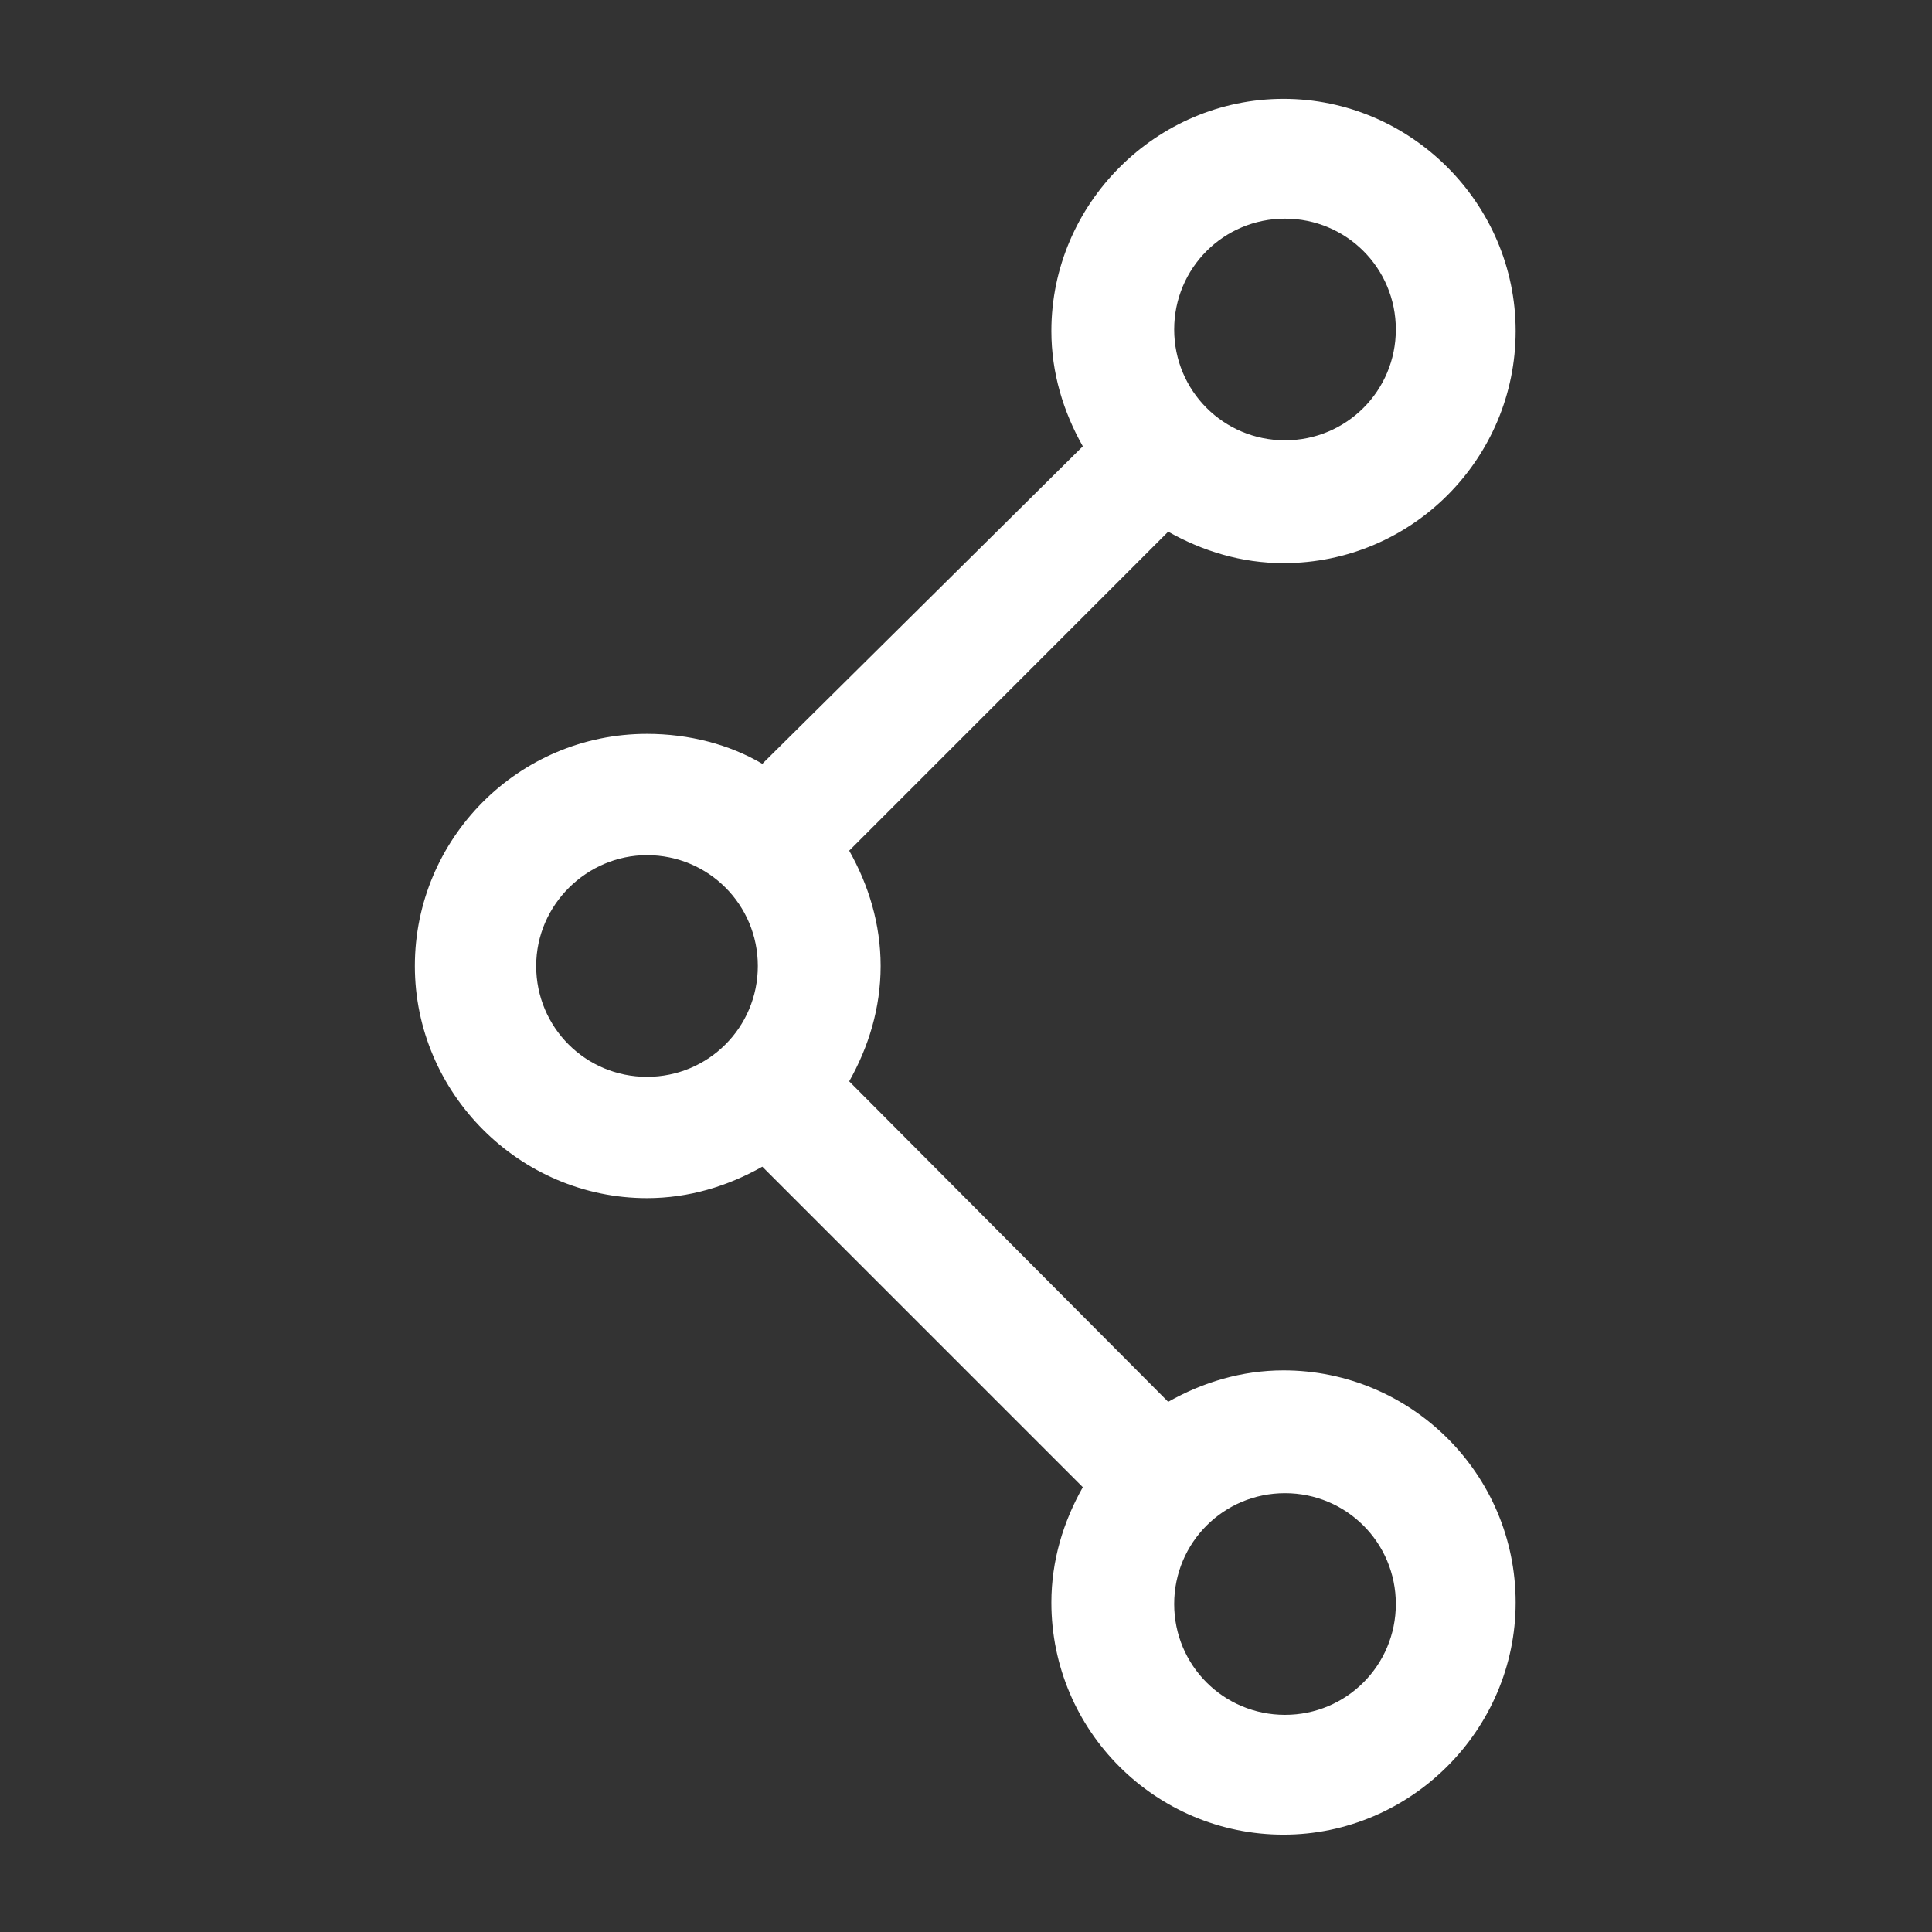
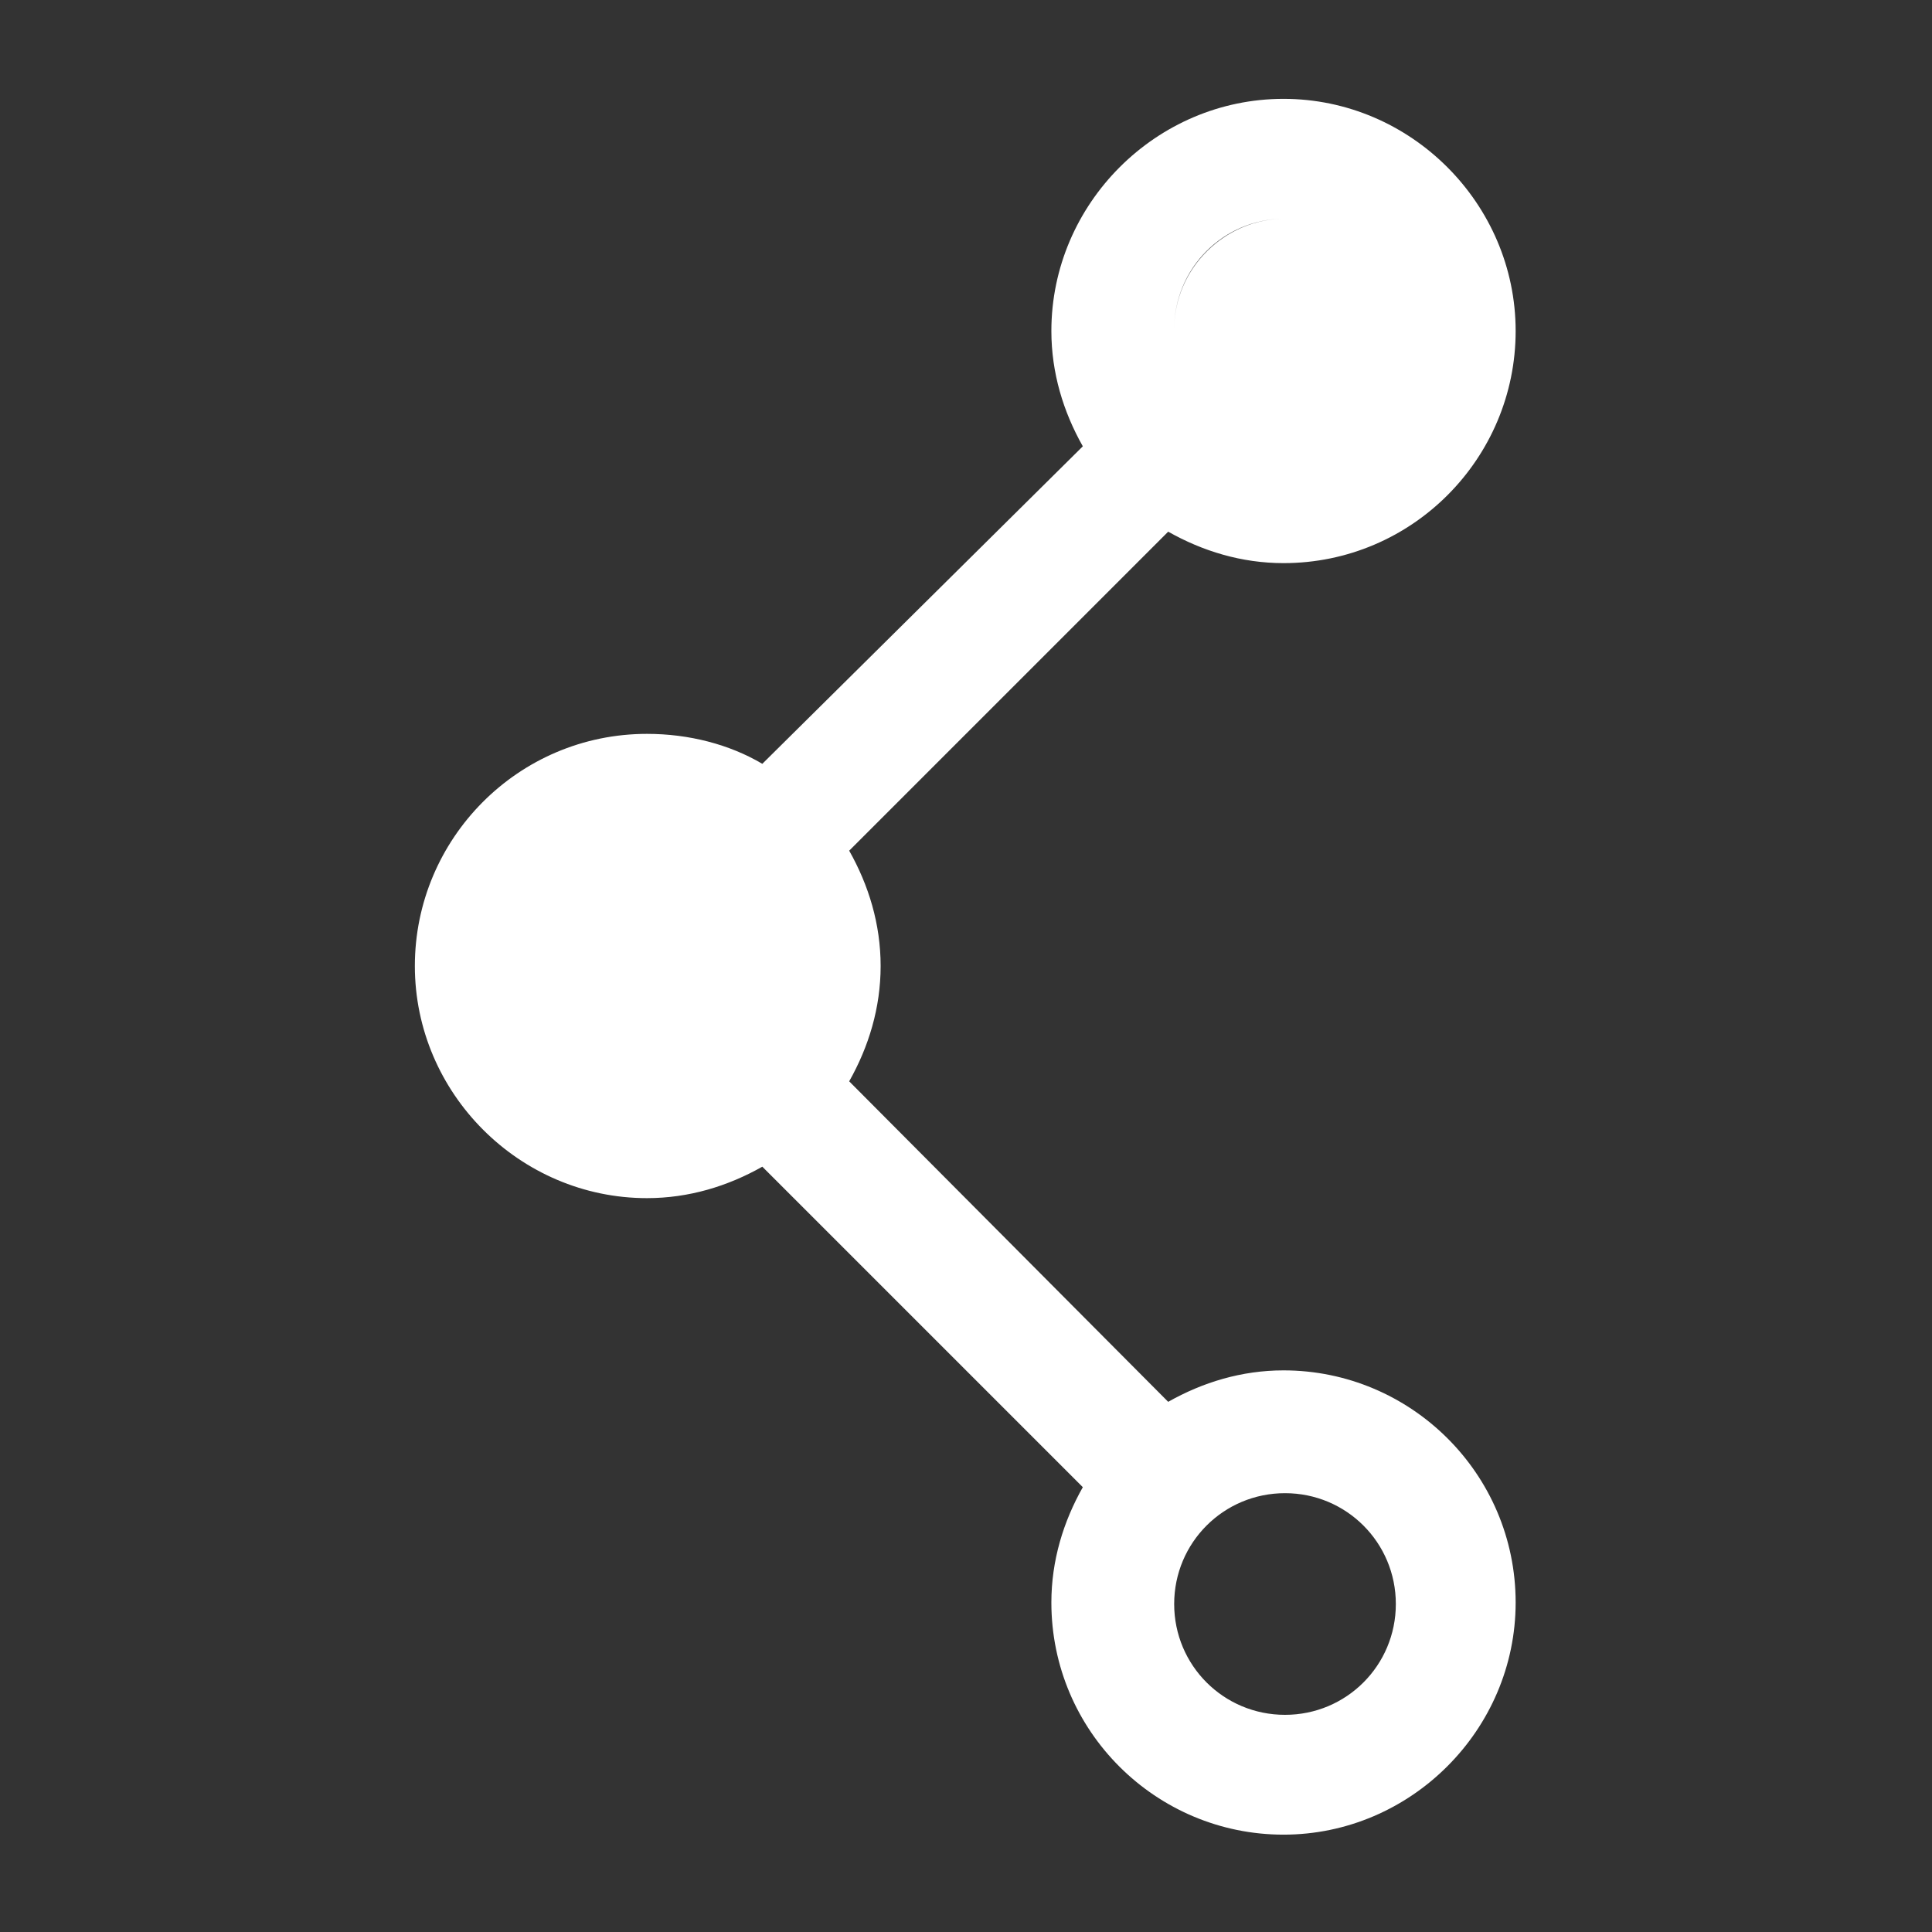
<svg xmlns="http://www.w3.org/2000/svg" version="1.1" viewBox="0 0 129 129" enable-background="new 0 0 129 129">
  <rect x="0" y="0" width="129" height="129" fill="#333333" stroke="none" />
  <g fill="#fff">
-     <path d="m43.2,80c2.8,0 5.4-0.8 7.7-2.1l21.4,21.4c-1.3,2.3-2.1,4.9-2.1,7.7 0,8.6 7,15.5 15.5,15.5s15.5-7 15.5-15.5c0-8.6-7-15.5-15.5-15.5-2.8,0-5.4,0.8-7.7,2.1l-21.3-21.4c1.3-2.3 2.1-4.9 2.1-7.7s-0.8-5.4-2.1-7.7l21.3-21.3c2.3,1.3 4.9,2.1 7.7,2.1 8.6,0 15.5-7 15.5-15.5s-7-15.5-15.5-15.5-15.5,7-15.5,15.5c0,2.8 0.8,5.4 2.1,7.7l-21.4,21.2c-2.2-1.3-4.9-2-7.7-2-8.6,0-15.5,7-15.5,15.5s7,15.5 15.5,15.5zm42.6,19.7c4.1,0 7.4,3.3 7.4,7.4 0,4.1-3.3,7.4-7.4,7.4-4.1,0-7.4-3.3-7.4-7.4 1.42109e-14-4.1 3.3-7.4 7.4-7.4zm0-85.1c4.1,5.32907e-15 7.4,3.3 7.4,7.4s-3.3,7.4-7.4,7.4c-4.1,0-7.4-3.3-7.4-7.4s3.3-7.4 7.4-7.4zm-42.6,42.5c4.1,0 7.4,3.3 7.4,7.4s-3.3,7.4-7.4,7.4-7.4-3.3-7.4-7.4 3.4-7.4 7.4-7.4z" />
+     <path d="m43.2,80c2.8,0 5.4-0.8 7.7-2.1l21.4,21.4c-1.3,2.3-2.1,4.9-2.1,7.7 0,8.6 7,15.5 15.5,15.5s15.5-7 15.5-15.5c0-8.6-7-15.5-15.5-15.5-2.8,0-5.4,0.8-7.7,2.1l-21.3-21.4c1.3-2.3 2.1-4.9 2.1-7.7s-0.8-5.4-2.1-7.7l21.3-21.3c2.3,1.3 4.9,2.1 7.7,2.1 8.6,0 15.5-7 15.5-15.5s-7-15.5-15.5-15.5-15.5,7-15.5,15.5c0,2.8 0.8,5.4 2.1,7.7l-21.4,21.2c-2.2-1.3-4.9-2-7.7-2-8.6,0-15.5,7-15.5,15.5s7,15.5 15.5,15.5zm42.6,19.7c4.1,0 7.4,3.3 7.4,7.4 0,4.1-3.3,7.4-7.4,7.4-4.1,0-7.4-3.3-7.4-7.4 1.42109e-14-4.1 3.3-7.4 7.4-7.4zm0-85.1c4.1,5.32907e-15 7.4,3.3 7.4,7.4s-3.3,7.4-7.4,7.4c-4.1,0-7.4-3.3-7.4-7.4s3.3-7.4 7.4-7.4zc4.1,0 7.4,3.3 7.4,7.4s-3.3,7.4-7.4,7.4-7.4-3.3-7.4-7.4 3.4-7.4 7.4-7.4z" />
  </g>
</svg>